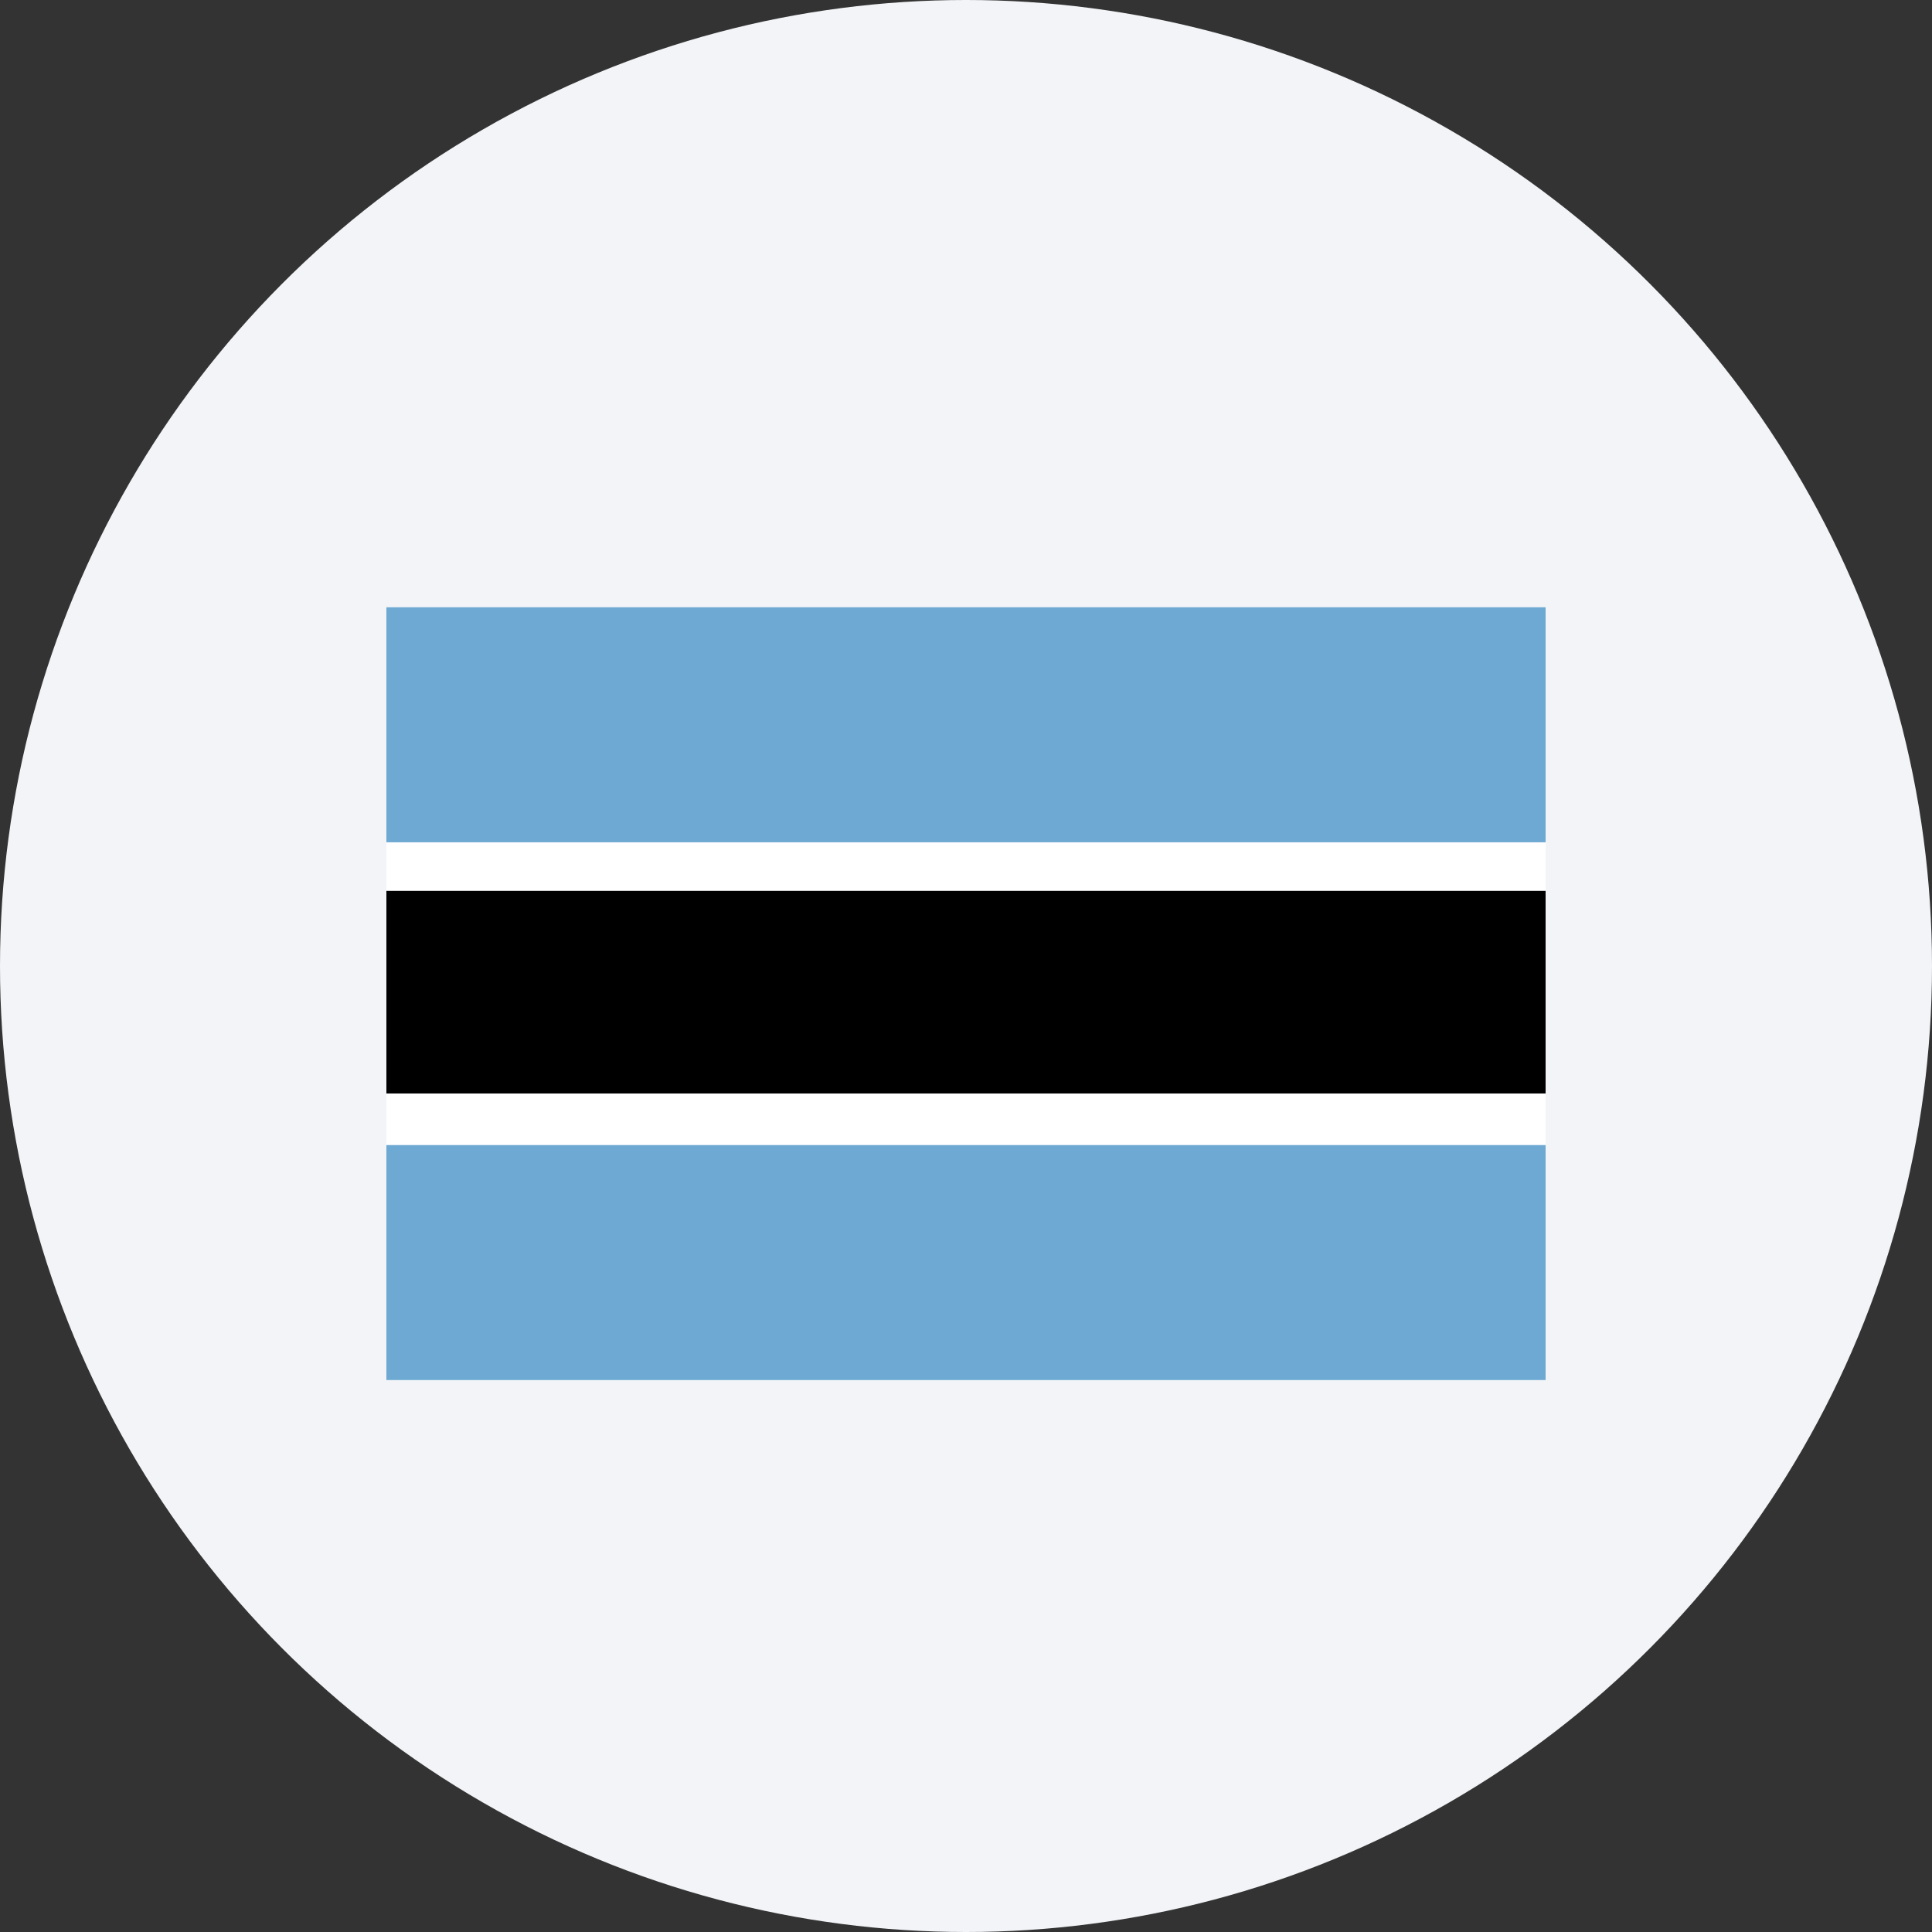
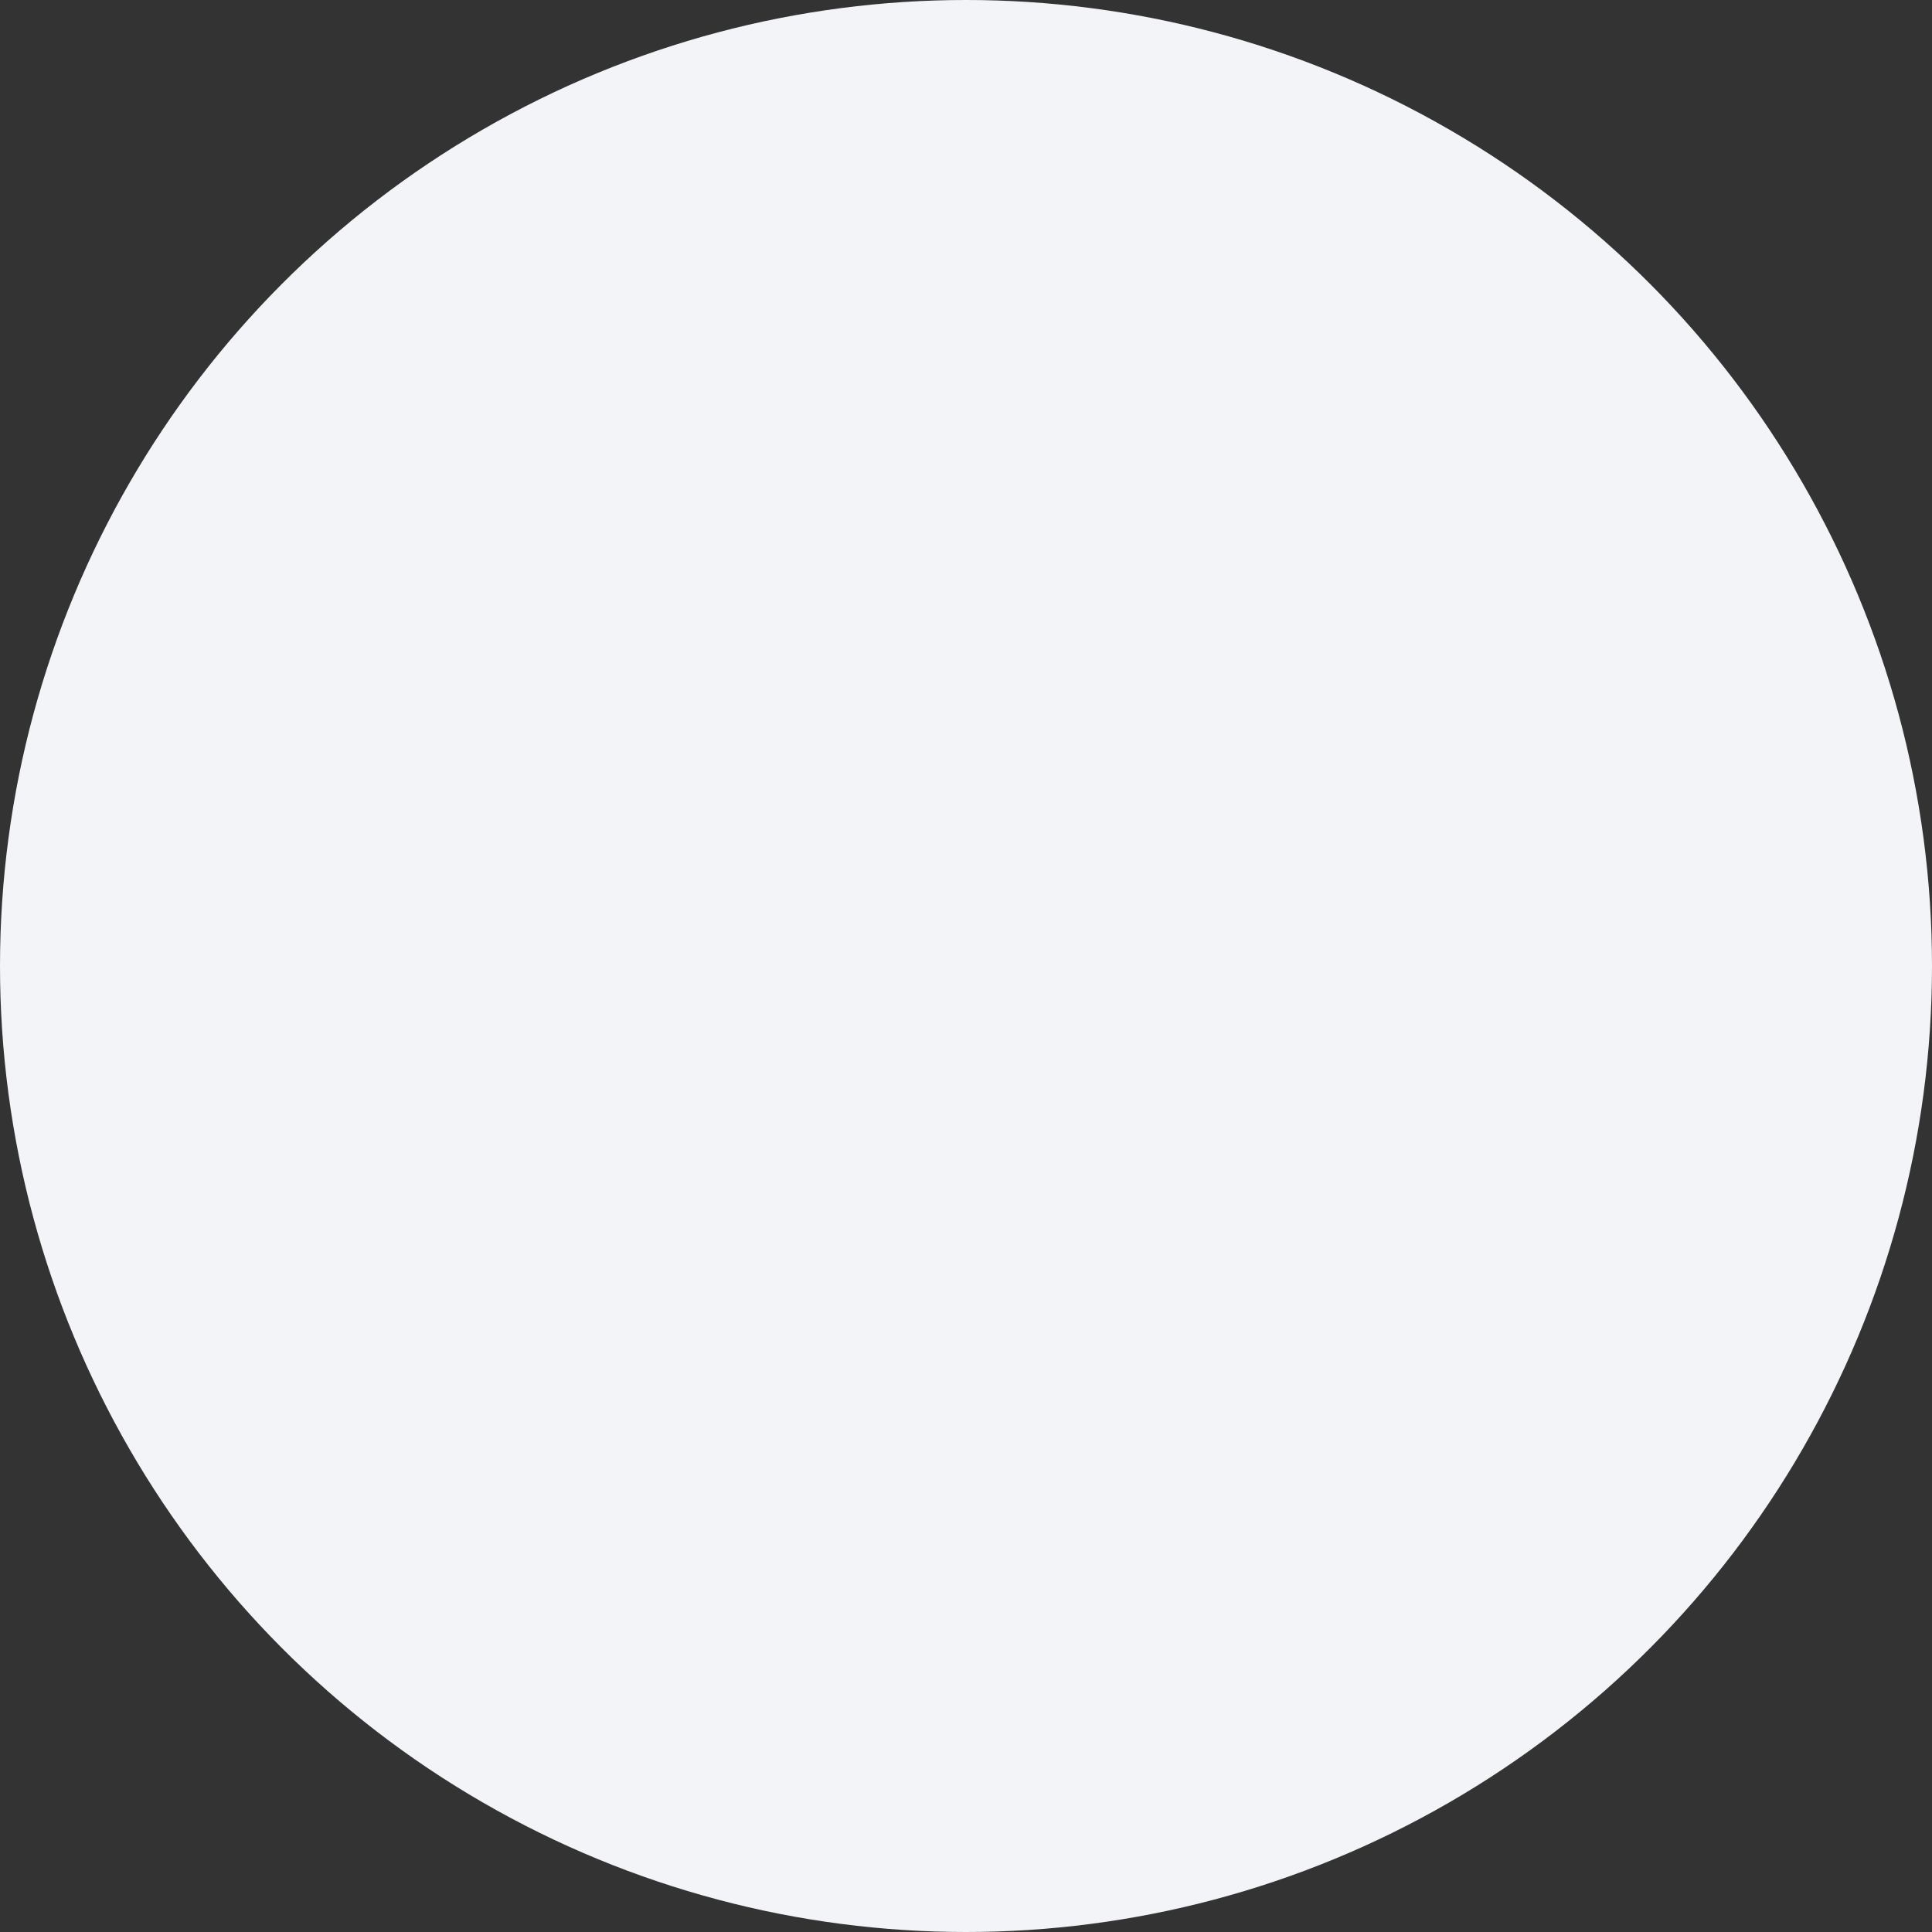
<svg xmlns="http://www.w3.org/2000/svg" width="60" height="60" viewBox="0 0 60 60" fill="none">
  <rect x="0" y="0" width="60" height="60" fill="#333333" stroke="none" />
  <circle cx="30" cy="30" r="30" fill="#F2F4F7" />
  <g clip-path="url(#clip0_2095_4376)">
    <path d="M12 18.86H48V42.86H12V18.86Z" fill="white" />
-     <path d="M12 35.562H48V42.86H12V35.562ZM12 18.86H48V26.159H12V18.86Z" fill="#6DA9D2" />
+     <path d="M12 35.562H48V42.86H12V35.562ZM12 18.86H48V26.159H12Z" fill="#6DA9D2" />
    <path d="M12 27.667H48V33.959H12V27.667Z" fill="black" />
  </g>
  <defs>
    <clipPath id="clip0_2095_4376">
-       <rect width="36" height="24" fill="white" transform="translate(12 18.86)" />
-     </clipPath>
+       </clipPath>
  </defs>
</svg>